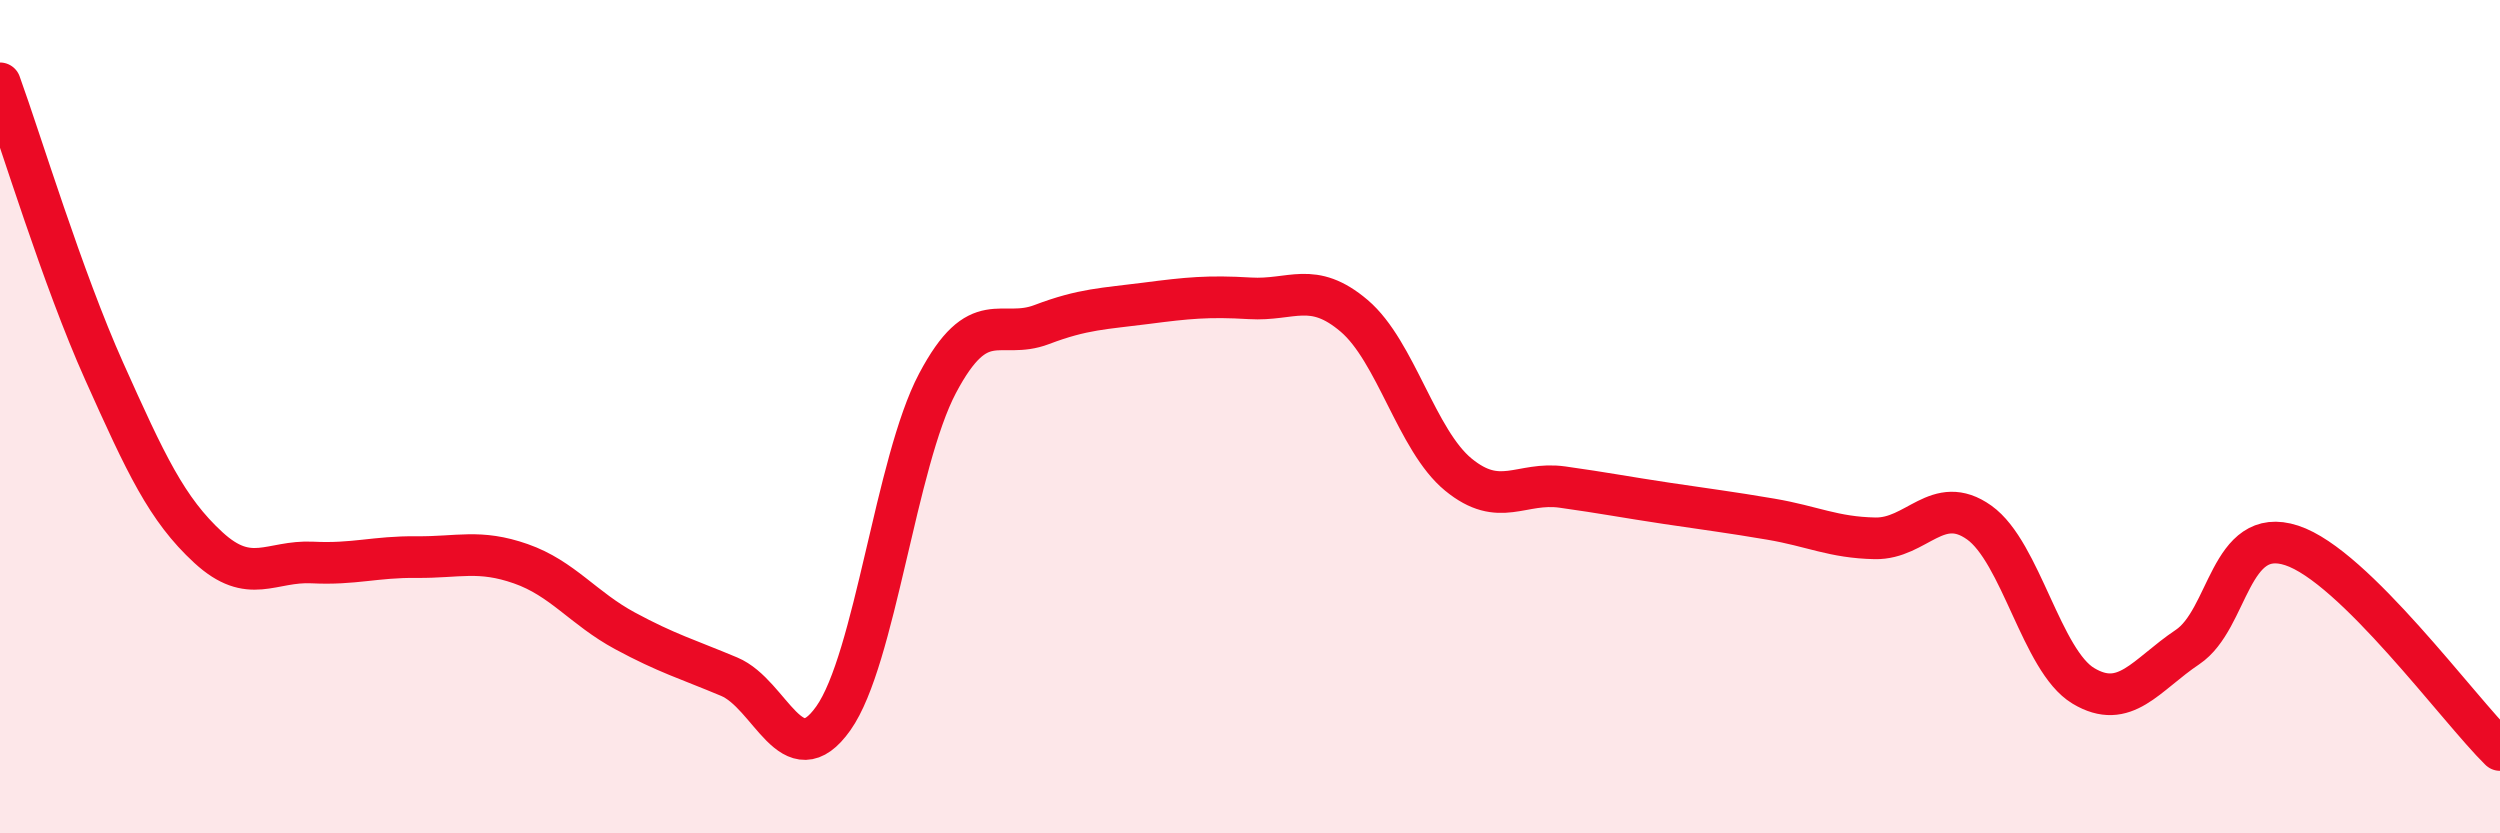
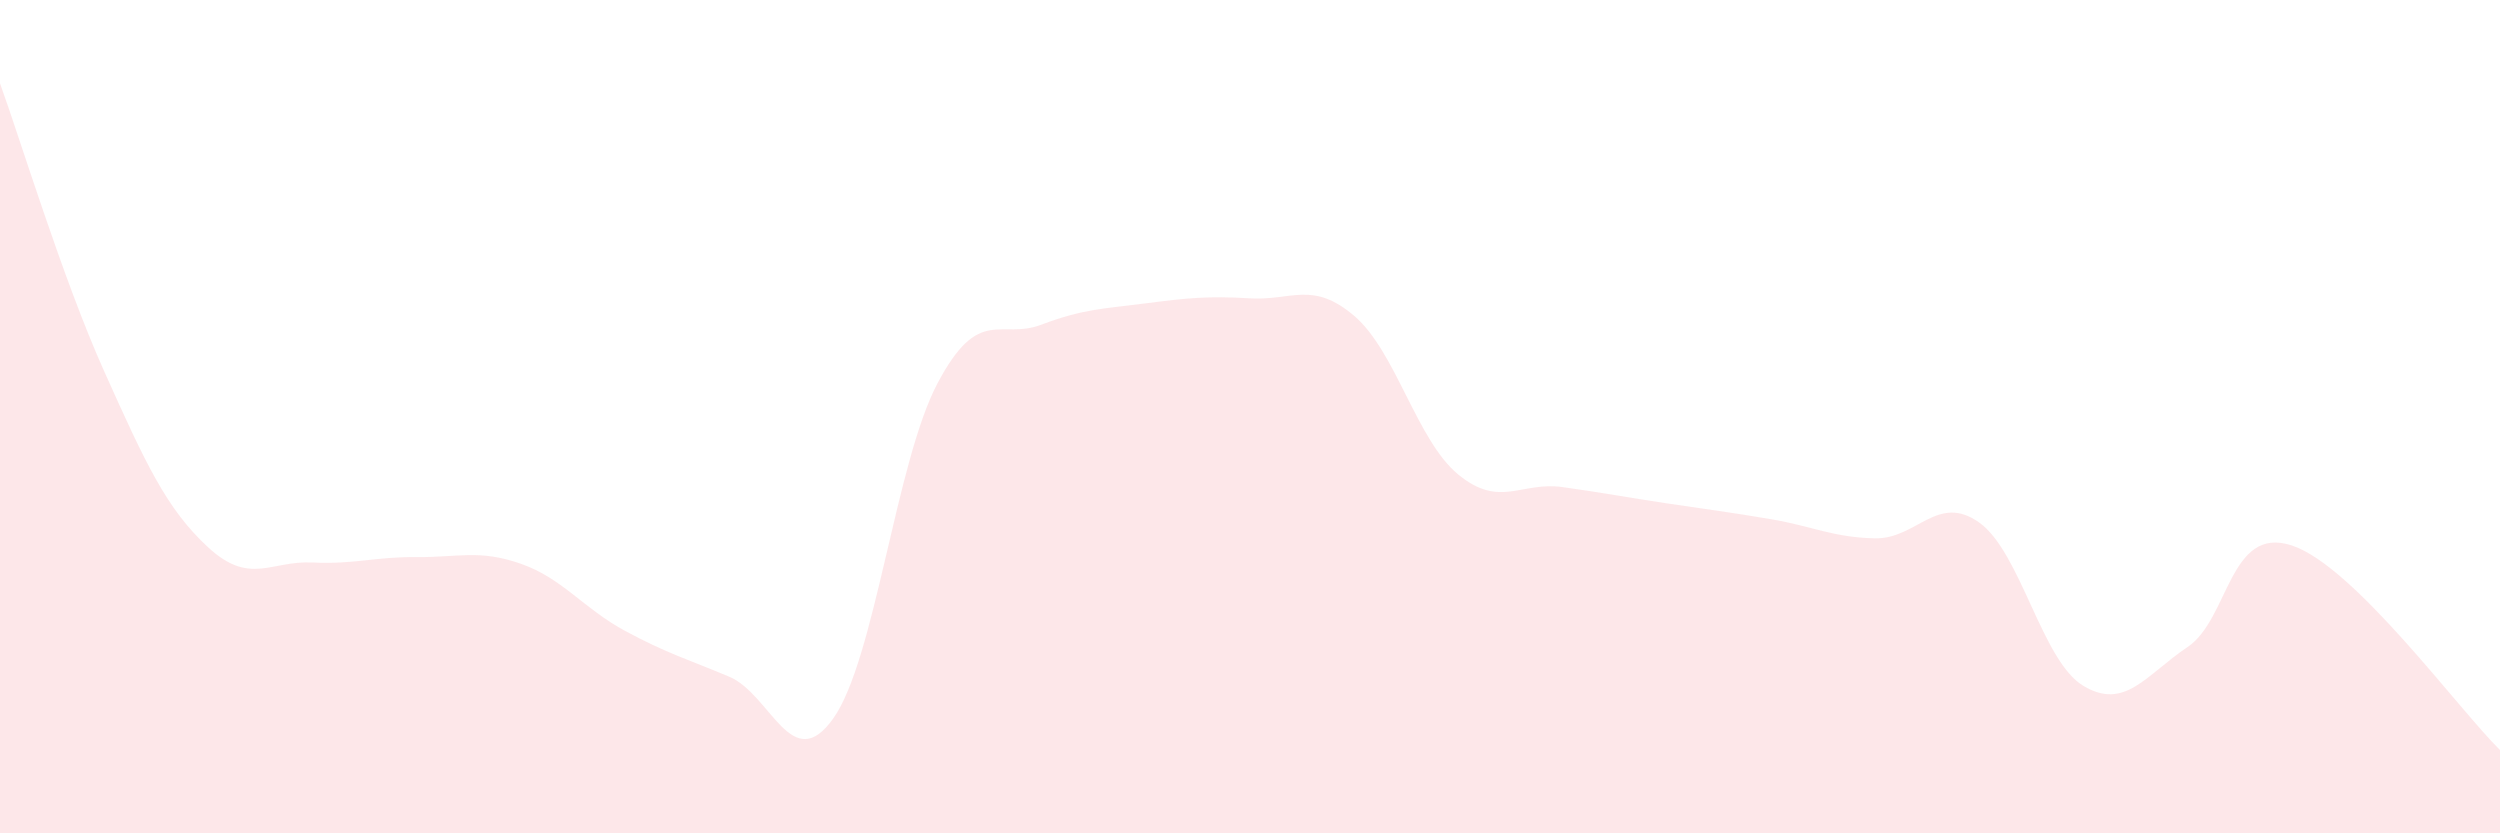
<svg xmlns="http://www.w3.org/2000/svg" width="60" height="20" viewBox="0 0 60 20">
  <path d="M 0,2 C 0.5,3.38 1.5,6.68 2.5,8.91 C 3.5,11.14 4,12.22 5,13.14 C 6,14.06 6.5,13.45 7.5,13.5 C 8.5,13.55 9,13.36 10,13.37 C 11,13.38 11.5,13.18 12.5,13.53 C 13.5,13.88 14,14.6 15,15.14 C 16,15.68 16.5,15.82 17.5,16.24 C 18.5,16.66 19,18.65 20,17.24 C 21,15.83 21.5,11.09 22.5,9.2 C 23.5,7.31 24,8.17 25,7.79 C 26,7.41 26.5,7.41 27.5,7.28 C 28.5,7.15 29,7.1 30,7.16 C 31,7.22 31.5,6.73 32.5,7.58 C 33.5,8.43 34,10.57 35,11.39 C 36,12.21 36.5,11.55 37.5,11.69 C 38.5,11.83 39,11.93 40,12.08 C 41,12.23 41.5,12.29 42.5,12.46 C 43.5,12.63 44,12.9 45,12.92 C 46,12.94 46.5,11.83 47.5,12.54 C 48.5,13.25 49,15.86 50,16.46 C 51,17.06 51.5,16.2 52.5,15.53 C 53.5,14.86 53.5,12.6 55,13.09 C 56.5,13.58 59,17.02 60,18L60 20L0 20Z" fill="#EB0A25" opacity="0.1" stroke-linecap="round" stroke-linejoin="round" />
-   <path d="M 0,2 C 0.5,3.38 1.5,6.68 2.5,8.91 C 3.5,11.14 4,12.22 5,13.14 C 6,14.06 6.5,13.45 7.5,13.5 C 8.5,13.55 9,13.36 10,13.37 C 11,13.38 11.5,13.18 12.5,13.53 C 13.5,13.88 14,14.6 15,15.14 C 16,15.68 16.5,15.82 17.5,16.24 C 18.5,16.66 19,18.65 20,17.24 C 21,15.83 21.5,11.09 22.5,9.2 C 23.5,7.31 24,8.17 25,7.79 C 26,7.41 26.5,7.41 27.5,7.28 C 28.5,7.15 29,7.1 30,7.16 C 31,7.22 31.5,6.73 32.5,7.58 C 33.5,8.43 34,10.57 35,11.39 C 36,12.21 36.5,11.55 37.5,11.69 C 38.5,11.83 39,11.93 40,12.08 C 41,12.23 41.5,12.29 42.5,12.46 C 43.5,12.63 44,12.9 45,12.92 C 46,12.94 46.5,11.83 47.5,12.54 C 48.5,13.25 49,15.86 50,16.46 C 51,17.06 51.5,16.2 52.5,15.53 C 53.5,14.86 53.5,12.6 55,13.09 C 56.5,13.58 59,17.02 60,18" stroke="#EB0A25" stroke-width="1" fill="none" stroke-linecap="round" stroke-linejoin="round" />
</svg>